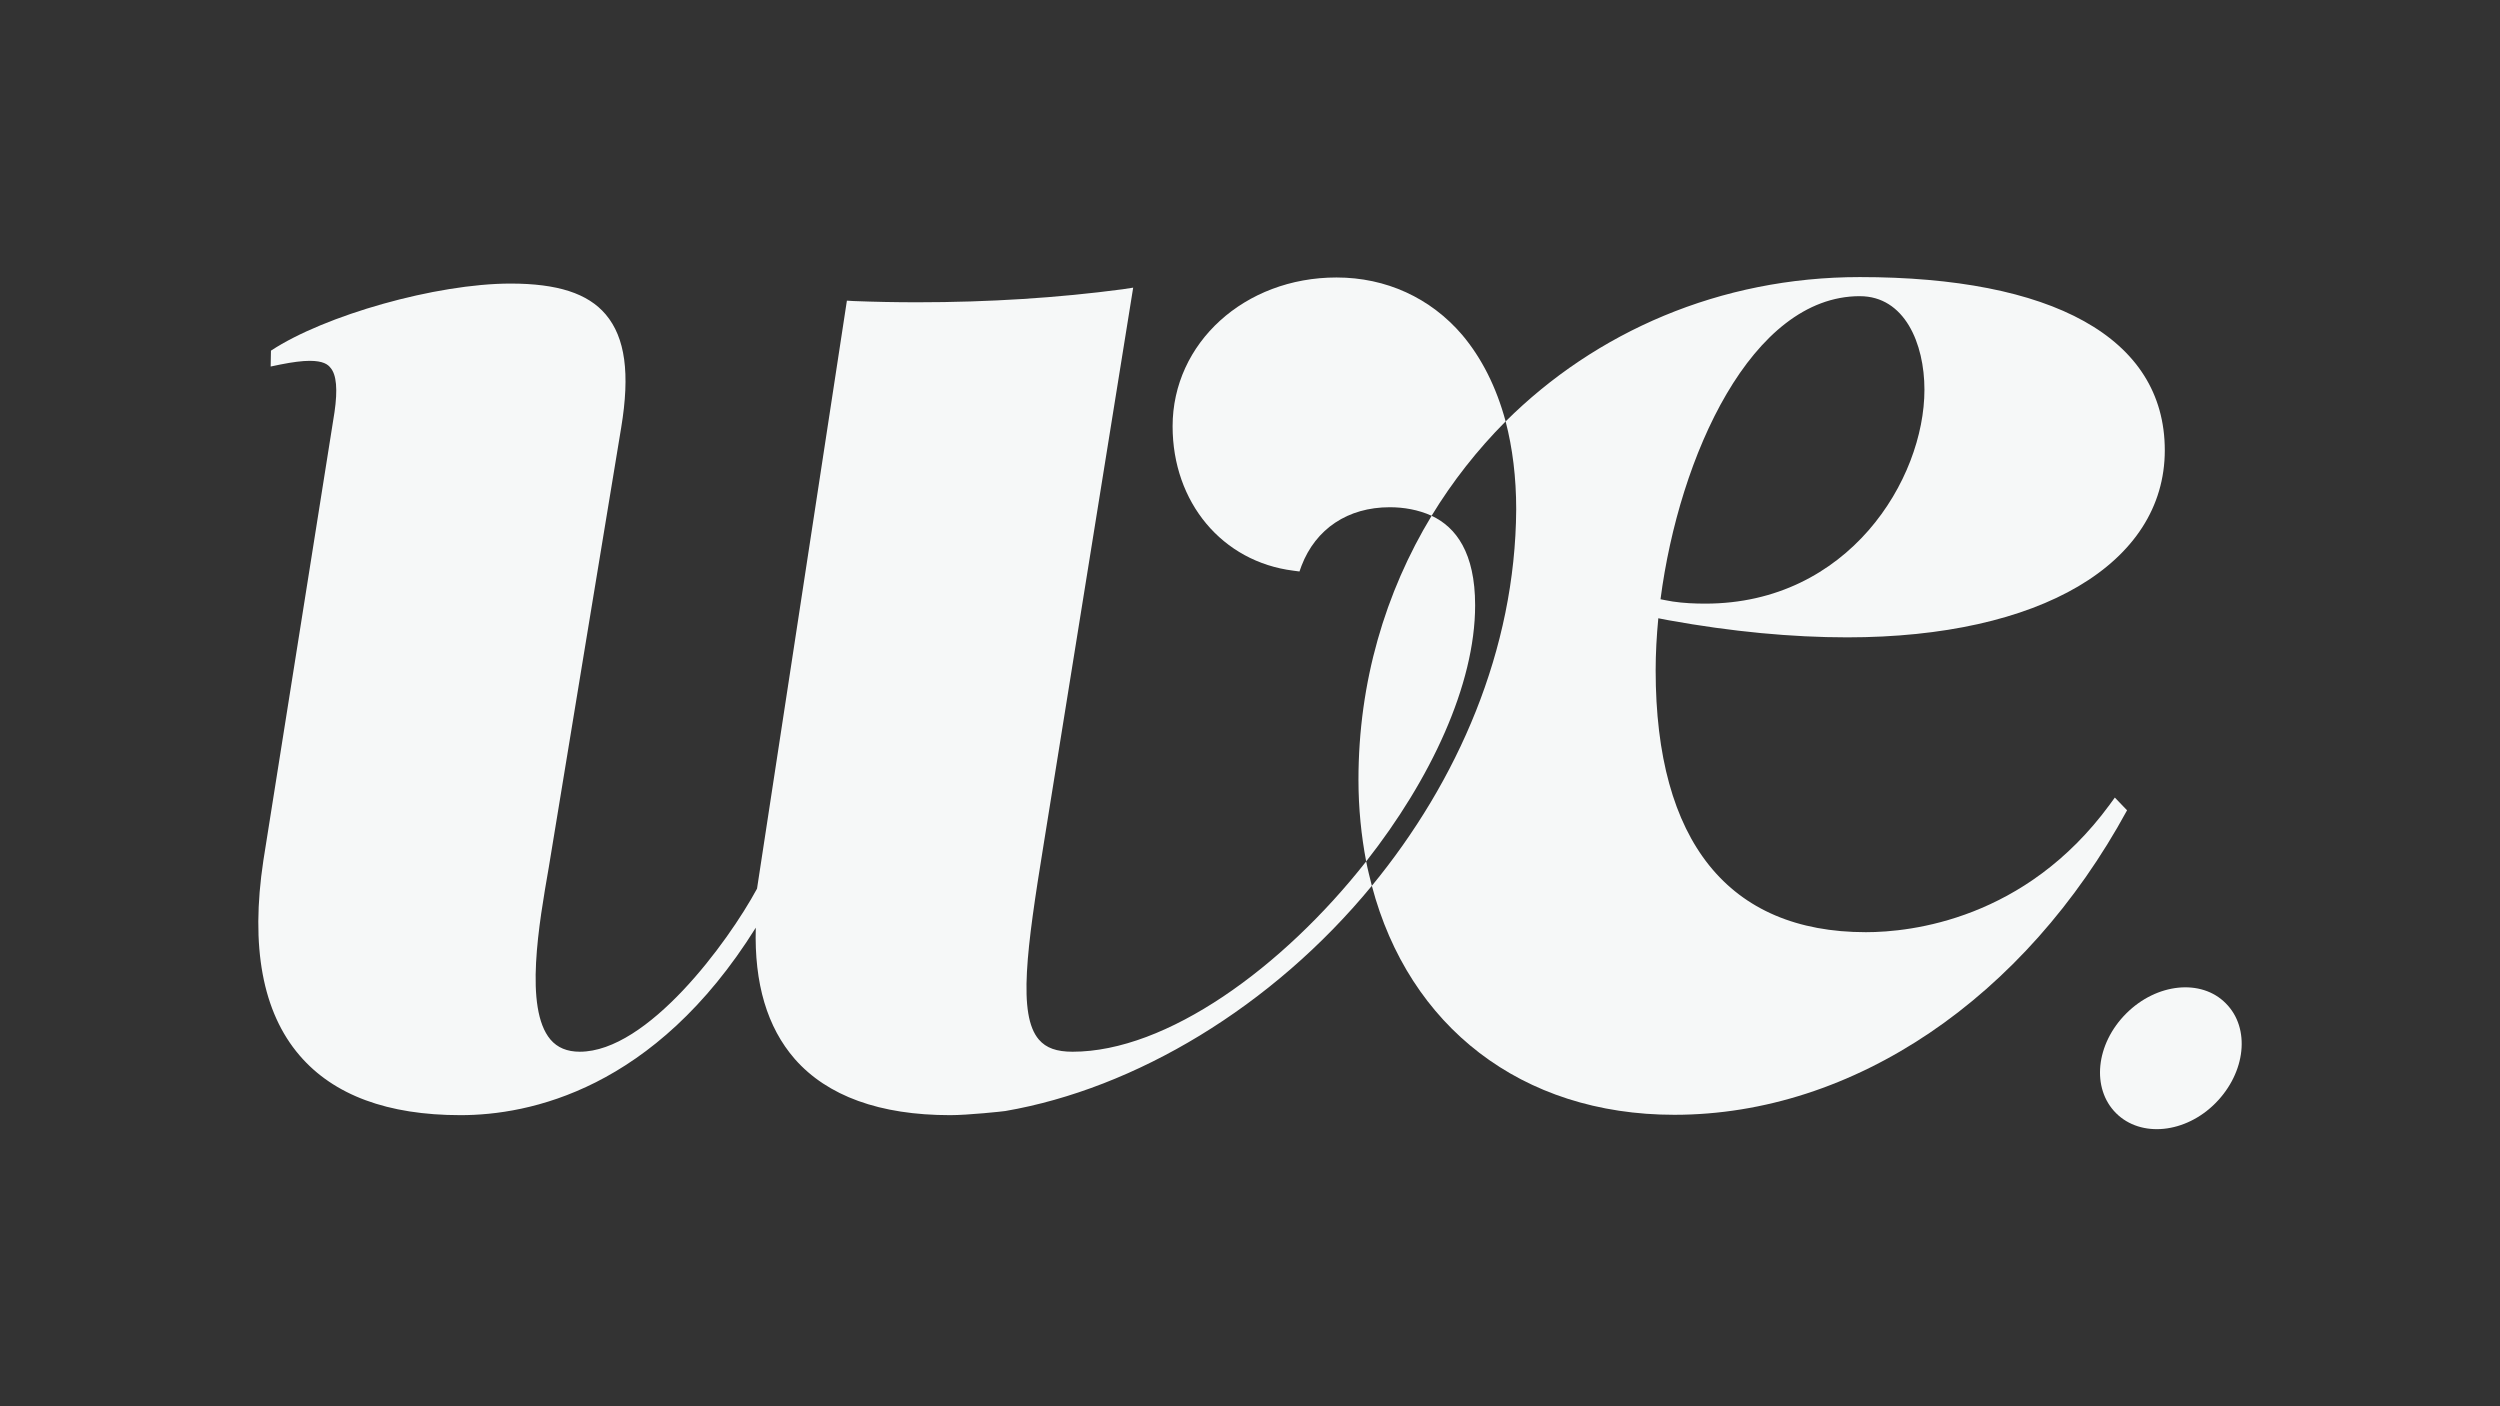
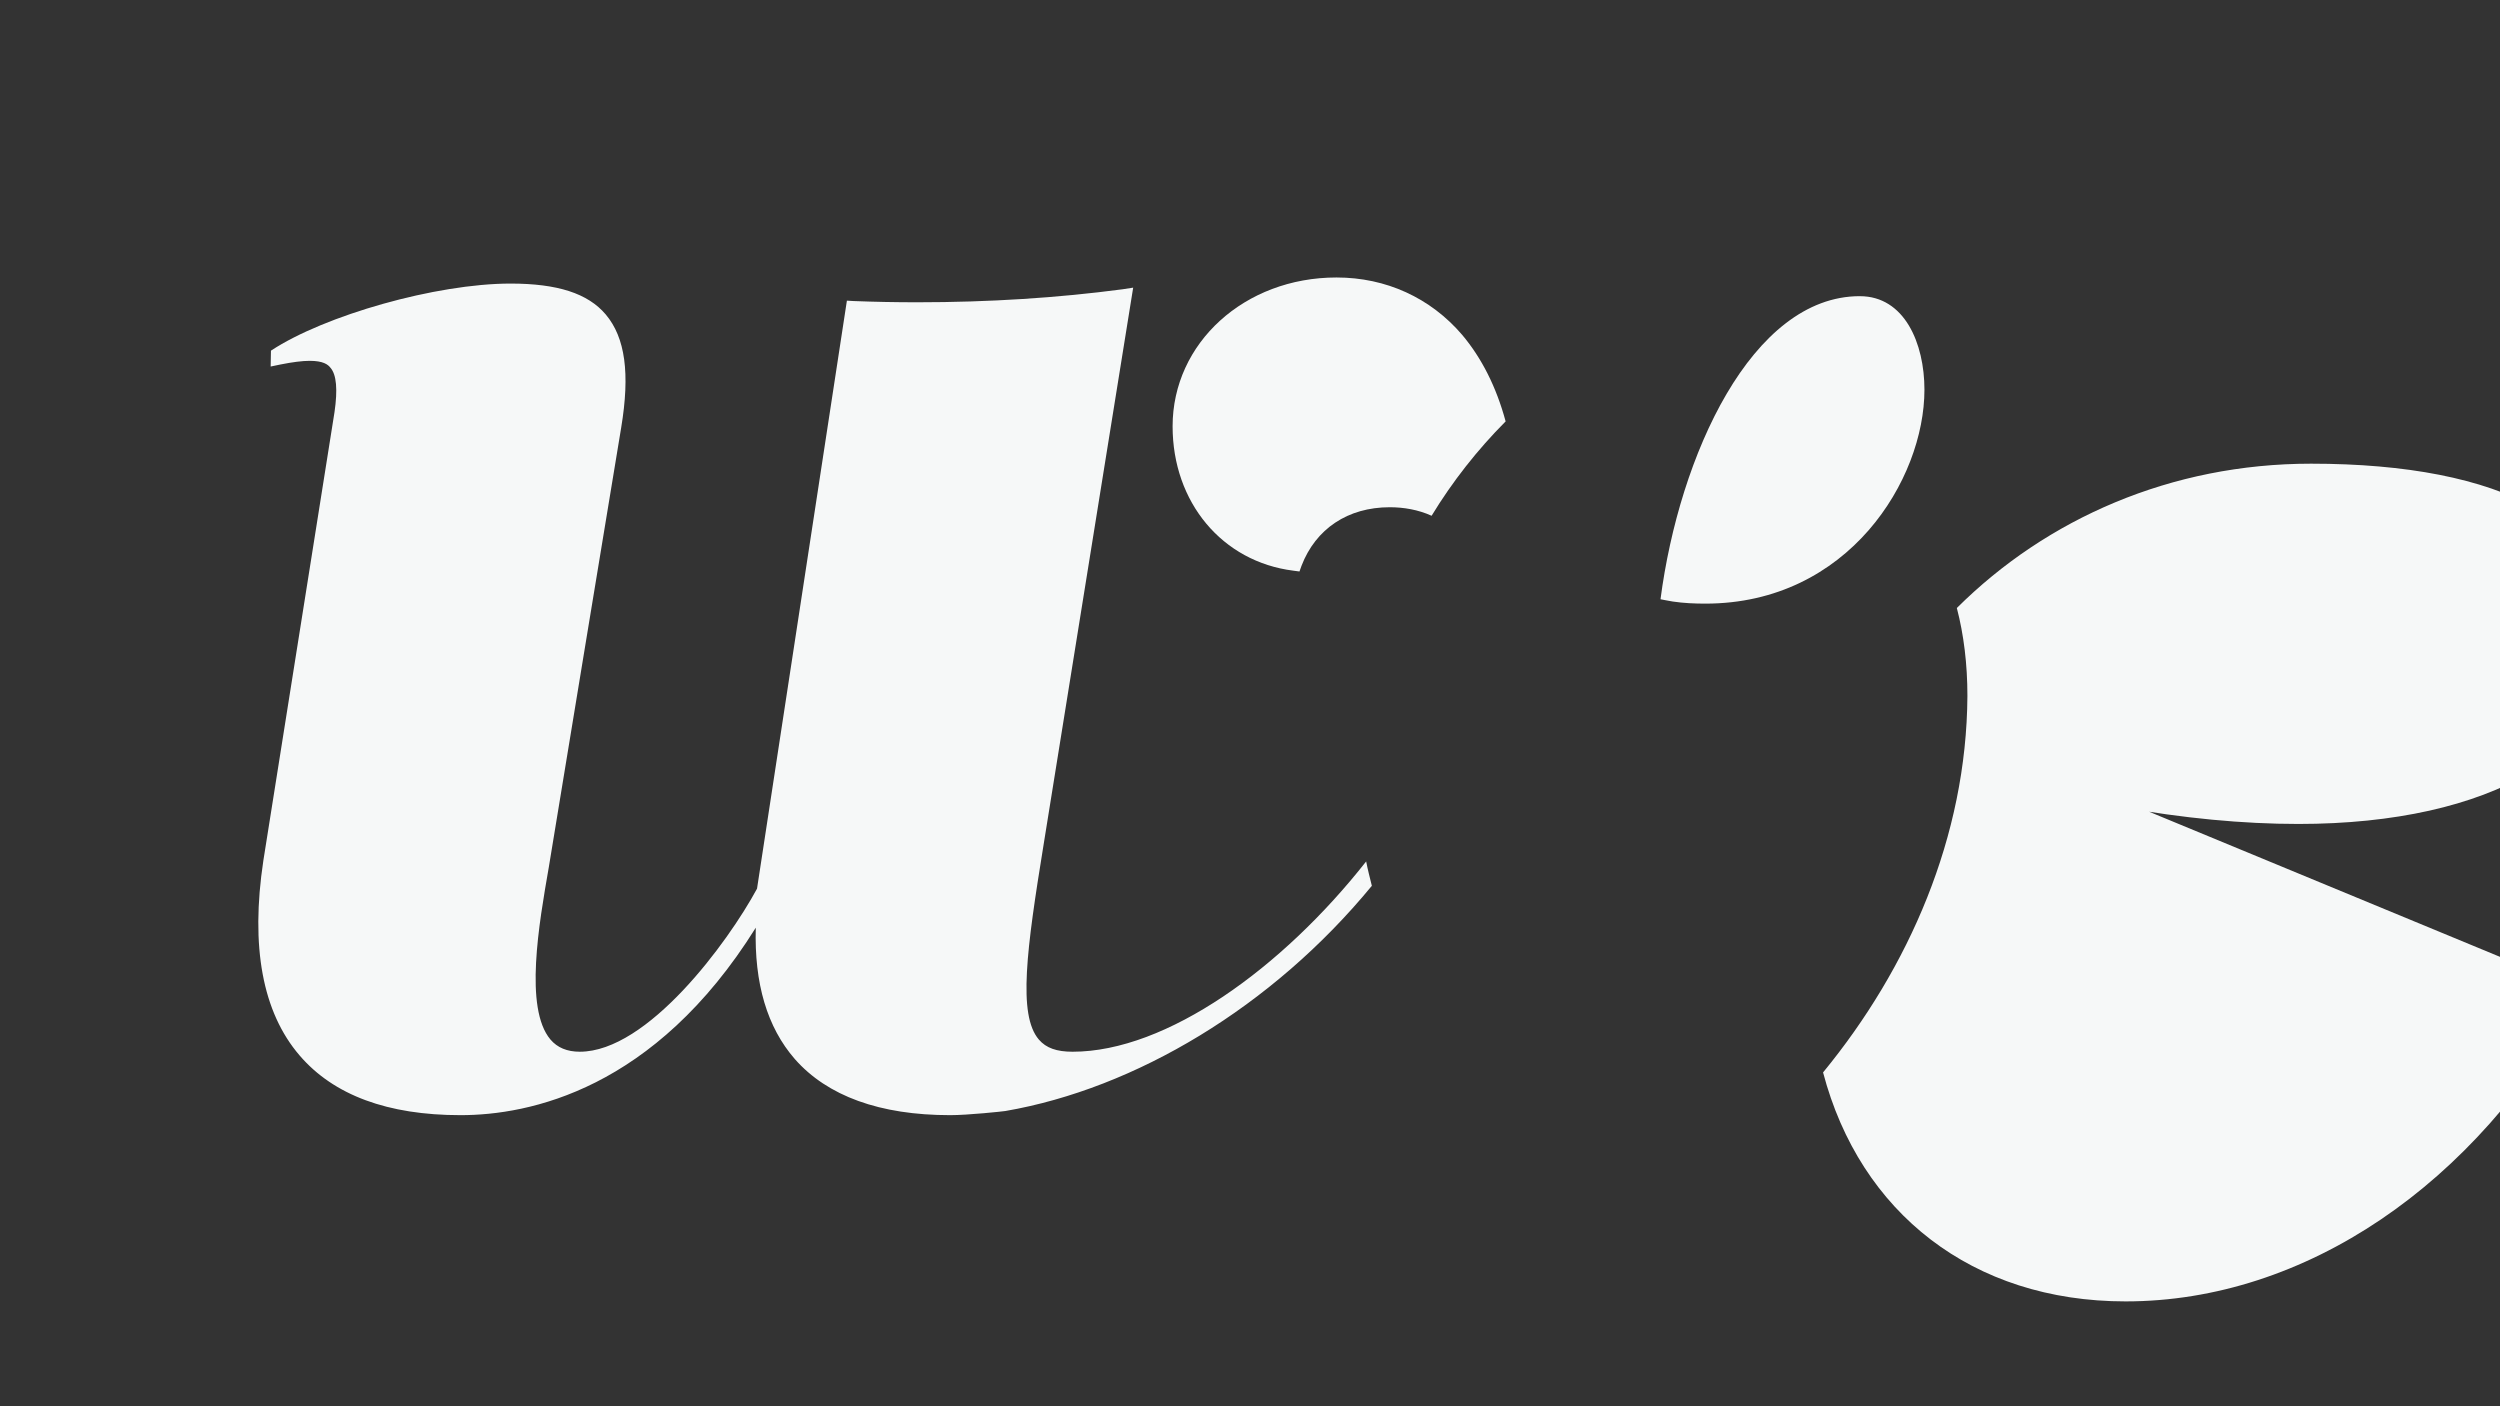
<svg xmlns="http://www.w3.org/2000/svg" id="Camada_1" data-name="Camada 1" viewBox="0 0 1920 1080">
  <rect x="0" y="0" width="1920" height="1080" fill="#333333" stroke="none" />
  <defs>
    <style>
      .cls-1 {
        fill: #f6f8f8;
      }
    </style>
  </defs>
  <path class="cls-1" d="M1049.22,661.57s0,0,0,0c-64.33,81.82-153.34,146.16-225.48,146.16-12.18,0-20.3-2.81-25.92-9.37-16.24-19.05-9.37-69.33,3.75-150.22l68.71-427.23-8.12,1.25c-49.34,6.56-102.44,9.99-157.71,9.99-16.24,0-32.48-.31-48.72-.94l-5.31-.31-69.02,451.59c-22.48,41.54-84.01,125.23-136.16,125.23-9.68,0-17.18-3.12-22.49-9.37-20.3-24.05-8.74-89.32-1.25-132.42.94-6.25,55.59-337.6,55.59-337.6,6.87-41.54,3.12-69.02-11.87-86.82-13.74-16.24-37.16-23.73-73.08-23.73-57.15,0-142.82,24.35-184.04,51.52l-.22,12.19,7.49-1.56c9.37-1.87,16.86-2.81,22.49-2.81,10.31,0,14.05,2.81,15.93,5.31,4.69,5.31,5.62,16.86,3.12,34.04l-54.65,344.47c-9.99,66.21-.62,116.49,27.79,149.59,26.23,30.61,67.77,45.91,123.67,45.91,52.47,0,148.97-19.36,226.73-143.97-1.25,42.79,8.74,76.51,29.98,100.87,24.98,28.42,65.27,43.1,119.3,43.1,13.74,0,40.6-2.87,42.33-3.17,99.76-17.21,205.01-79.9,281.53-172.97,0,0,0,0,0,0h0c-1.53-6.27-3.13-12.18-4.37-18.74Z" />
  <path class="cls-1" d="M1156.33,323.64c-7.18-26.54-18.43-48.7-33.41-66.5-24.36-28.42-58.4-44.03-96.5-44.03-70.58,0-125.86,50.28-125.86,114.3,0,58.4,38.1,104,92.75,110.87l4.69.62,1.56-4.37c10.93-28.42,35.6-44.97,67.77-44.97,10.61,0,21.85,1.87,32.15,6.55,0,0,0,0,0-.01,15.91-26.2,35.32-50.86,56.84-72.46Z" />
  <path class="cls-1" d="M1709.42,770.57c-18.74-19.05-53.09-15.62-76.51,7.81-23.42,23.42-26.86,57.46-7.81,76.51,19.05,19.05,53.4,15.62,76.51-7.81,23.11-23.42,26.86-57.46,7.81-76.51Z" />
-   <path class="cls-1" d="M1624.2,612.52l-4.09,5.62c-64.65,88.07-152.43,97.78-187.09,97.78-105.51,0-161.48-69.61-161.48-201.1,0-12.92.73-26.27,2.04-39.99l7.95,1.53c48.45,8.76,94.64,13.13,137.1,13.13,148.05,0,243.93-56.55,243.93-143.67s-87.42-133.02-234.22-133.02c-107.41,0-203,42.18-272.02,110.84h0s0,.01,0,.02c5.31,20.3,8.12,43.1,8.12,67.46-.62,108.05-44.97,208.93-110.86,289.19,28.39,107.77,114.63,175.85,232.33,175.85,137.76,0,269.31-89.89,347.67-233.85l-9.4-9.79ZM1428.35,227.47c34.37,0,49.62,36.26,49.62,71.8,0,69.03-58.37,164.32-168.26,164.32-8.17,0-16.6-.35-25.03-1.61-2.37-.35-9.41-1.75-9.41-1.75,14.37-110.4,70.05-232.77,153.09-232.77Z" />
-   <path class="cls-1" d="M1099.5,396.12s0,0-.02,0c-35.6,58.74-56.18,127.76-56.18,202.69,0,22.18,2.19,43.12,5.91,62.75,0,0,0,0,0,.02,49.34-62.77,83.69-135.54,83.69-196.75,0-40.29-14.68-59.96-33.42-68.71Z" />
+   <path class="cls-1" d="M1624.2,612.52l-4.09,5.62l7.95,1.53c48.45,8.76,94.64,13.13,137.1,13.13,148.05,0,243.93-56.55,243.93-143.67s-87.42-133.02-234.22-133.02c-107.41,0-203,42.18-272.02,110.84h0s0,.01,0,.02c5.31,20.3,8.12,43.1,8.12,67.46-.62,108.05-44.97,208.93-110.86,289.19,28.39,107.77,114.63,175.85,232.33,175.85,137.76,0,269.31-89.89,347.67-233.85l-9.4-9.79ZM1428.35,227.47c34.37,0,49.62,36.26,49.62,71.8,0,69.03-58.37,164.32-168.26,164.32-8.17,0-16.6-.35-25.03-1.61-2.37-.35-9.41-1.75-9.41-1.75,14.37-110.4,70.05-232.77,153.09-232.77Z" />
</svg>